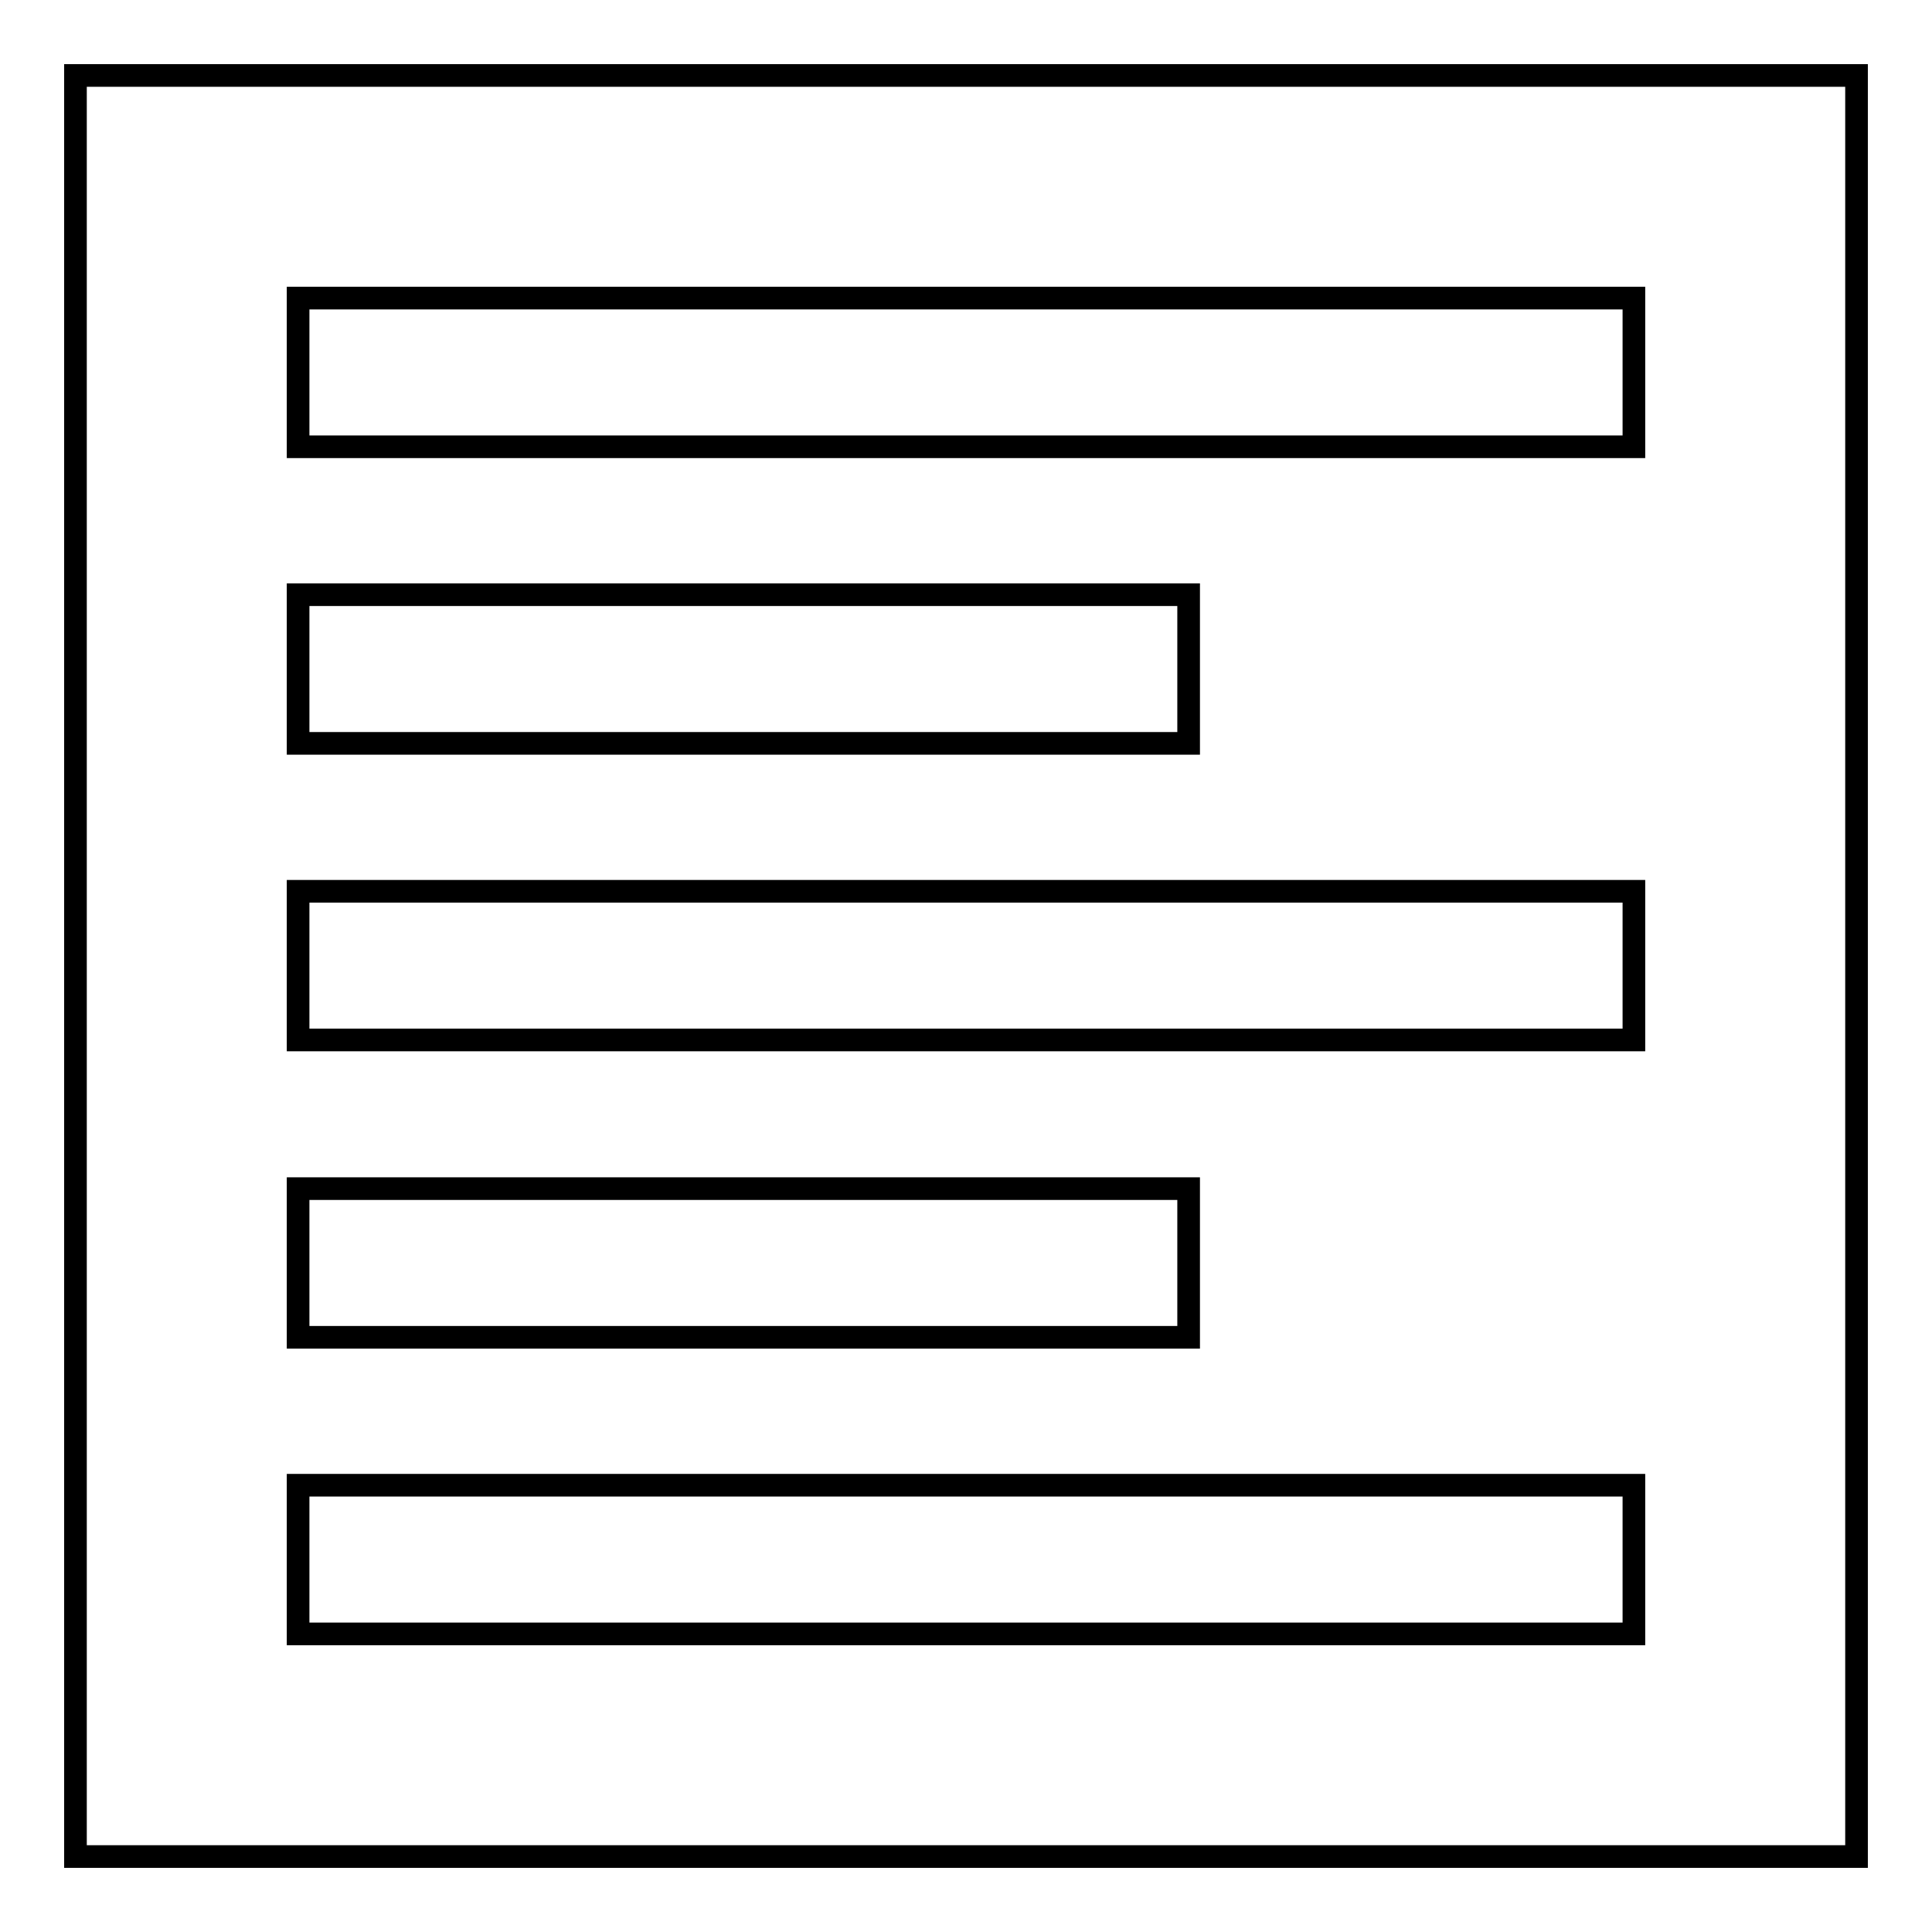
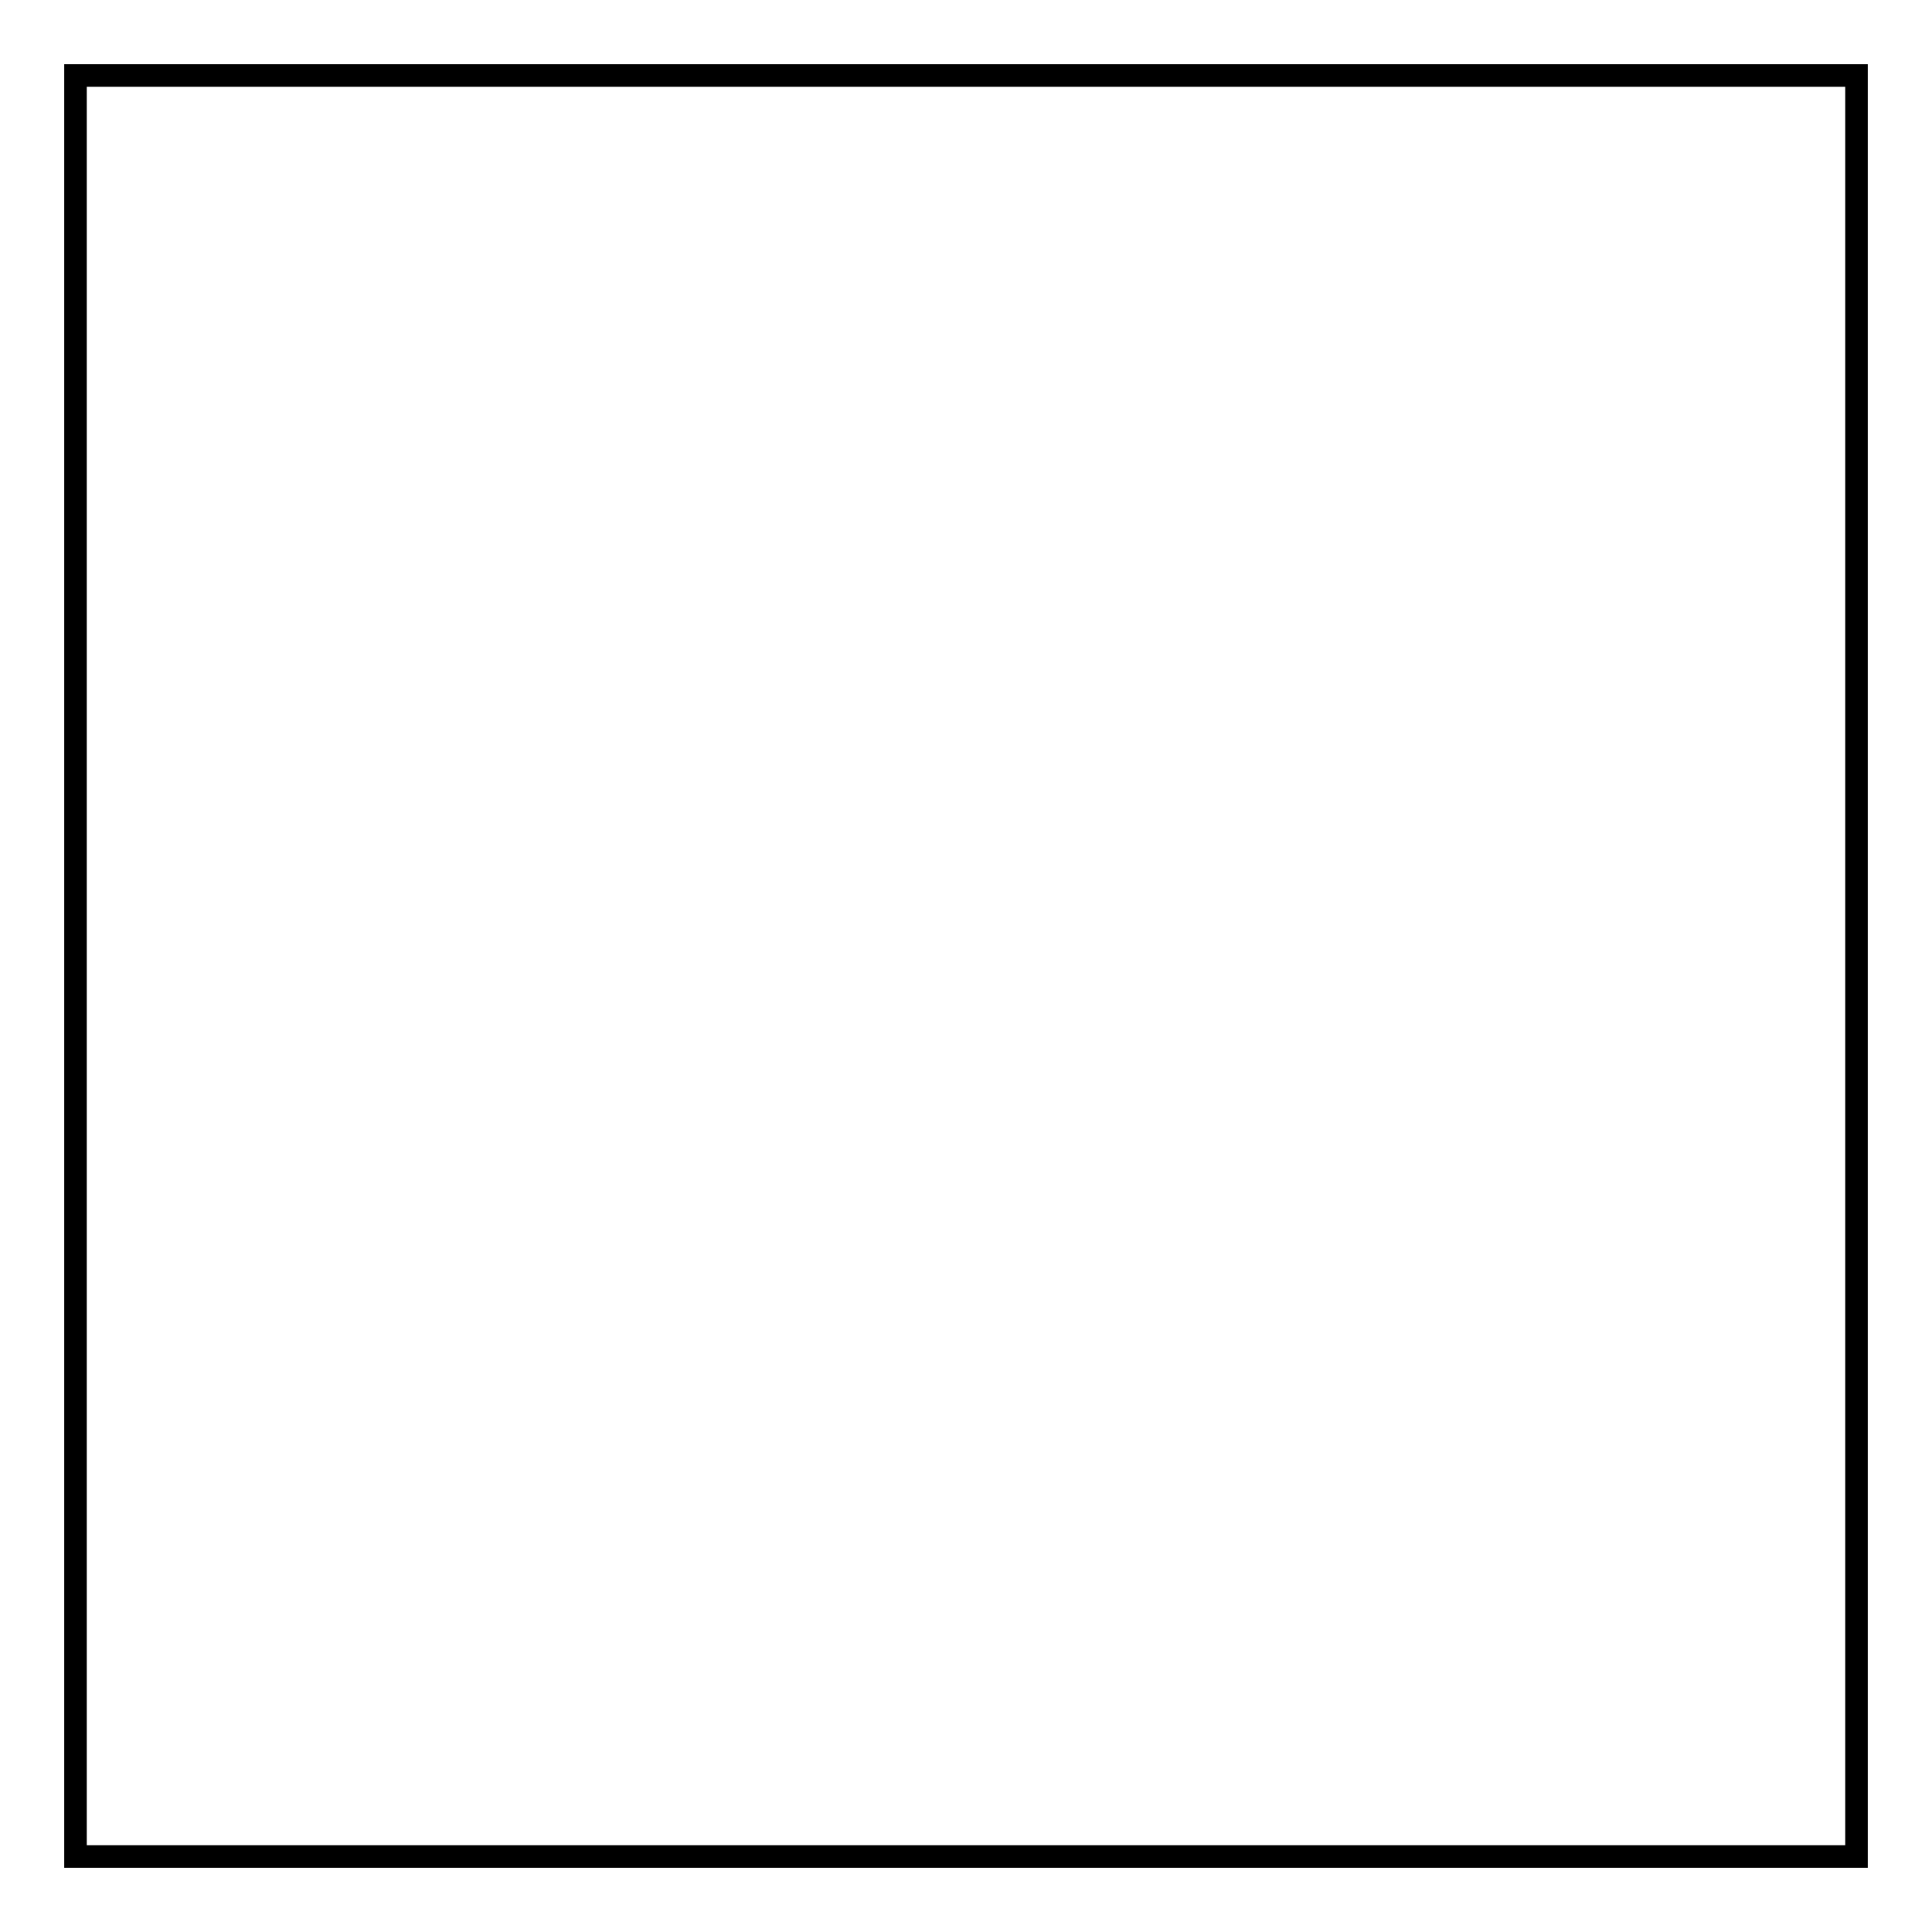
<svg xmlns="http://www.w3.org/2000/svg" version="1.1" x="0px" y="0px" viewBox="0 0 256 256" enable-background="new 0 0 256 256" xml:space="preserve">
  <g>
    <g>
-       <path stroke-width="3" fill-opacity="0" stroke="#000000" d="M157.5,157.5h-118v19.7h118V157.5z M157.5,78.8h-118v19.7h118V78.8z M39.5,137.8h177v-19.7h-177V137.8z M39.5,216.5h177v-19.7h-177V216.5z M39.5,39.5v19.7h177V39.5H39.5z" />
      <path stroke-width="3" fill-opacity="0" stroke="#000000" d="M10,10h236v236H10V10z" />
    </g>
  </g>
</svg>